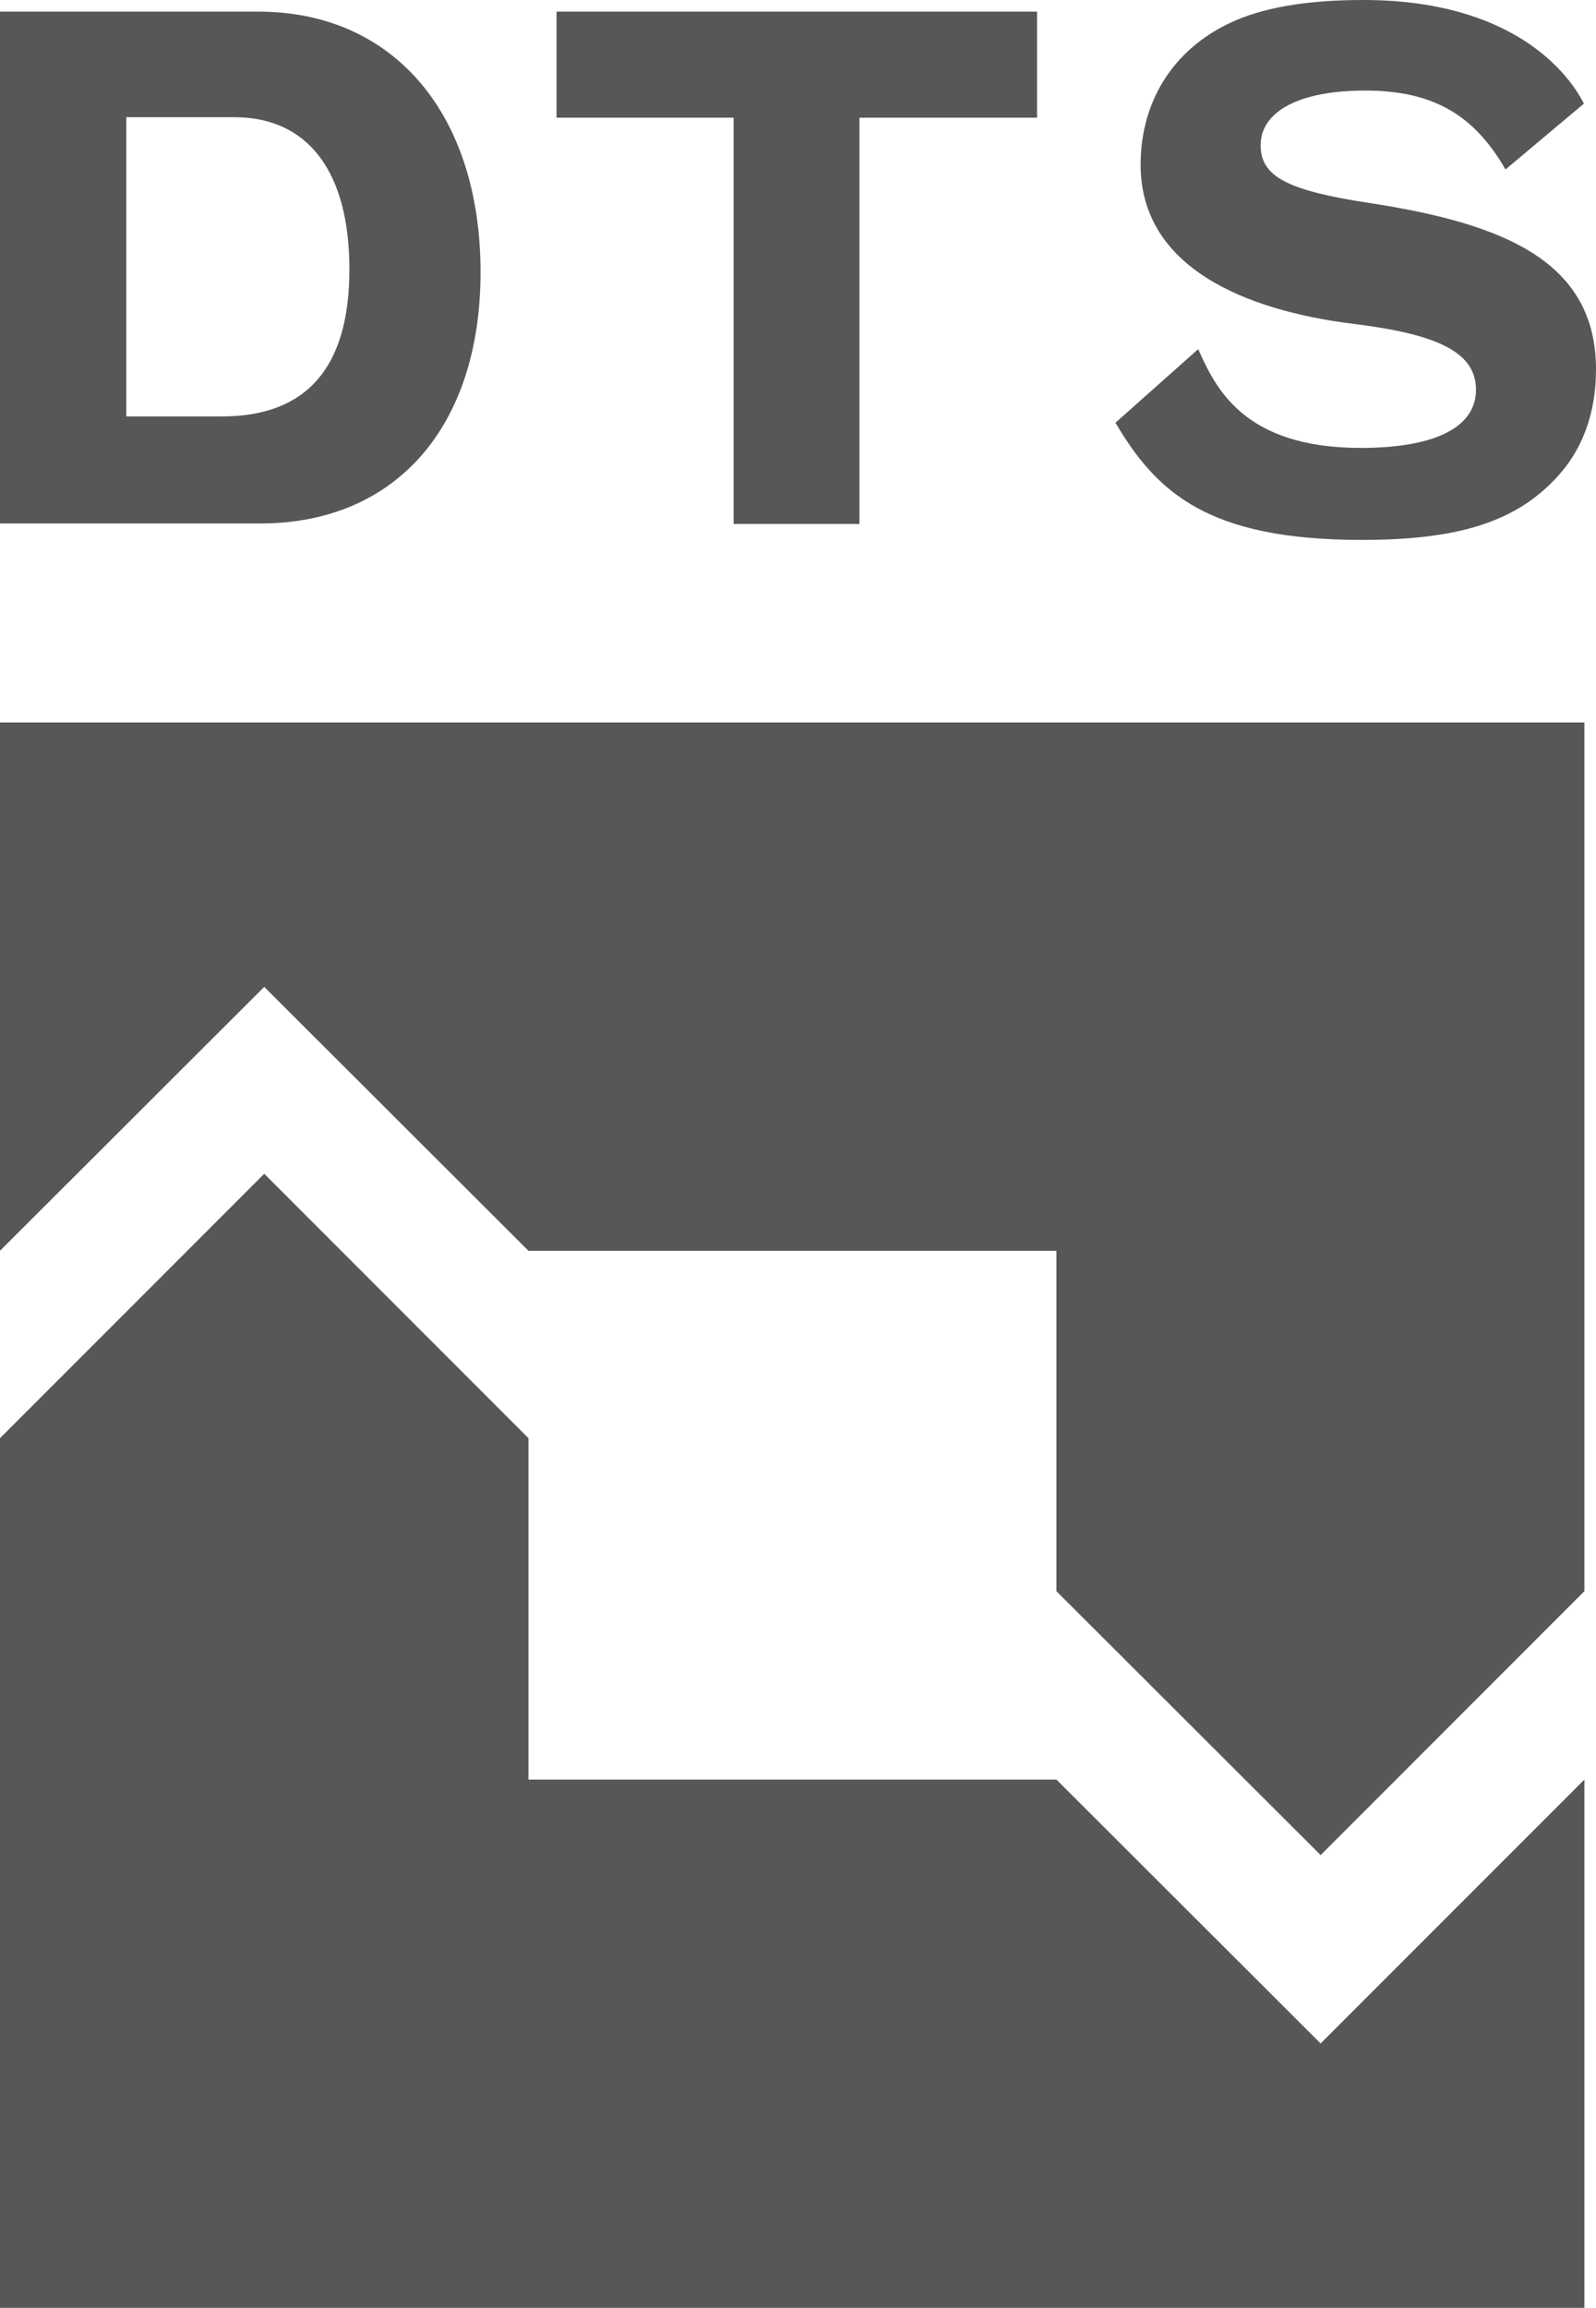
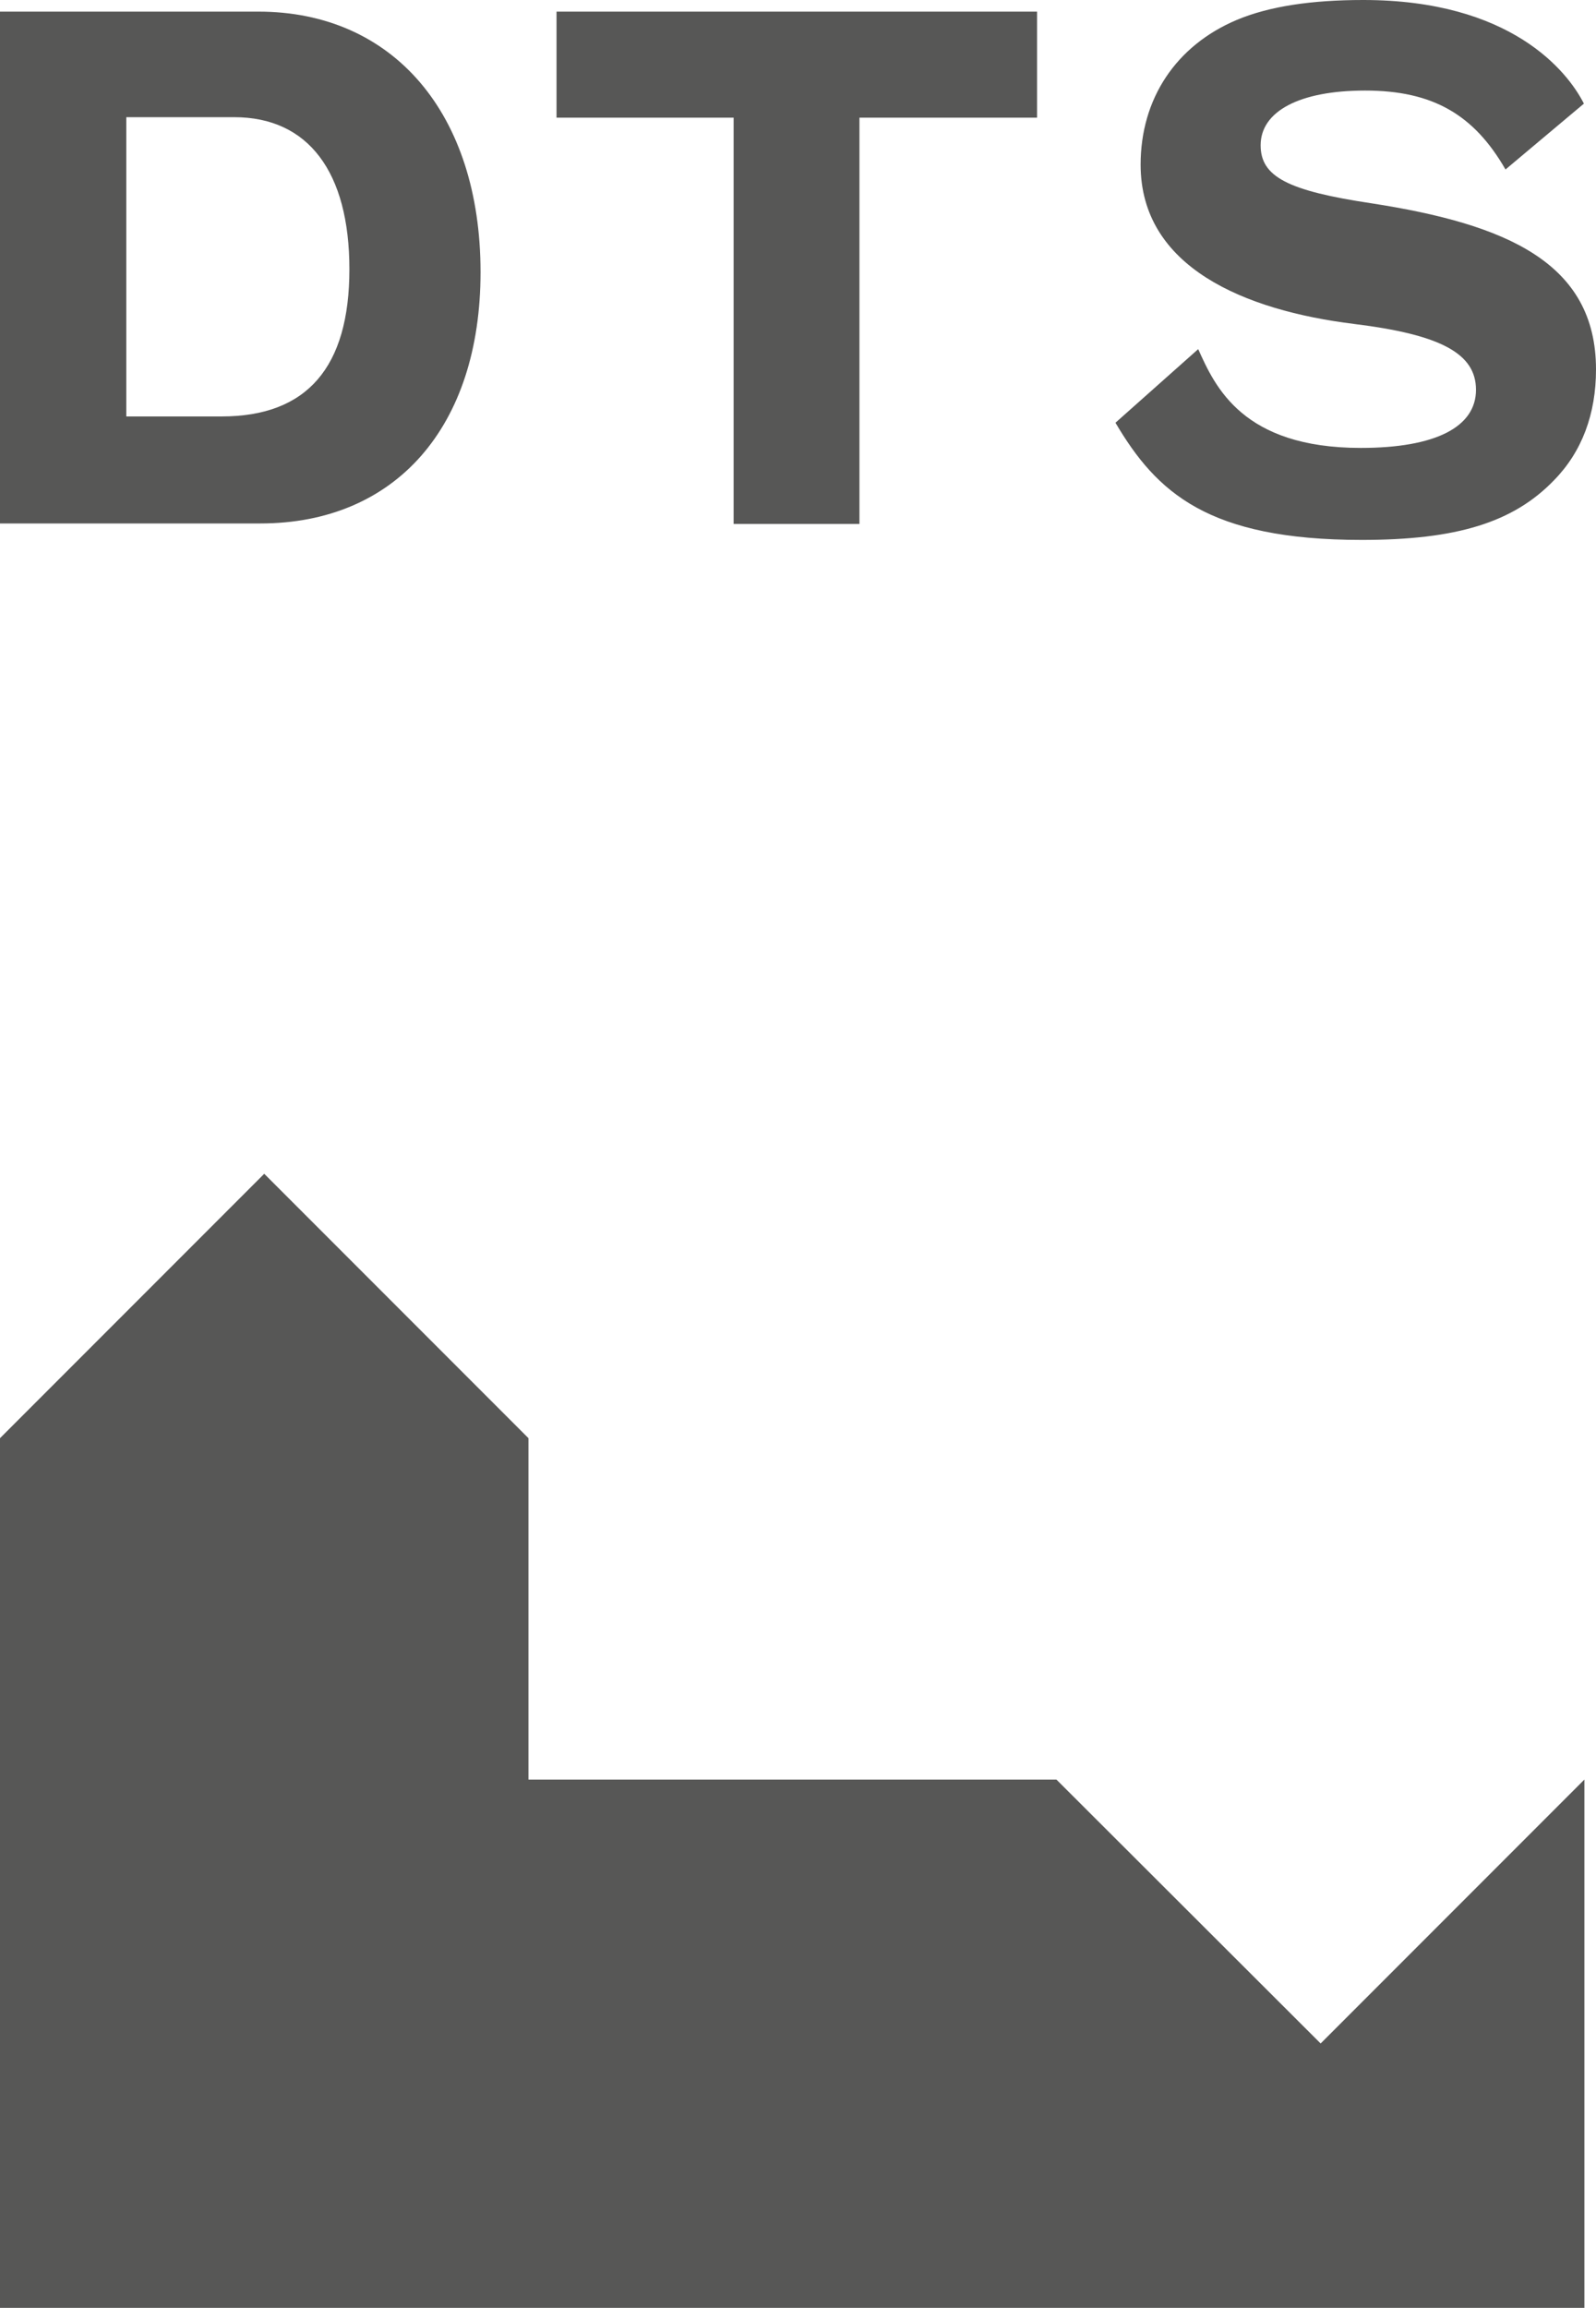
<svg xmlns="http://www.w3.org/2000/svg" version="1.1" id="Ebene_1" x="0" y="0" viewBox="0 0 329.8 476.6" style="enable-background:new 0 0 763.2 896.3">
-   <path d="M 327.4 328.6 L 272.9 383.1 L 218.3 328.6 L 218.3 258.3 L 109.2 258.3 L 54.6 203.8 L 0 258.3 L 0 149.2 L 327.4 149.2 L 327.4 328.6 Z" style="fill: rgb(87, 87, 86);" />
  <path d="M 0 297 L 54.6 242.4 L 109.2 297 L 109.2 367.5 L 218.3 367.5 L 272.9 422 L 327.4 367.5 L 327.4 476.6 L 0 476.6 L 0 297 Z M 0 2.4 L 53.4 2.4 C 81.3 2.4 99.3 23.5 99.3 56.2 C 99.3 88.2 81.7 108.1 53.8 108.1 L 0 108.1 L 0 2.4 Z M 26.1 24.3 L 26.1 86 L 45.8 86 C 63.4 86 72.2 75.9 72.2 55.6 C 72.2 35.5 63.7 24.2 48.4 24.2 L 26.1 24.2 L 26.1 24.3 Z M 115 2.4 L 214.3 2.4 L 214.3 24.3 L 177.6 24.3 L 177.6 108.2 L 151.6 108.2 L 151.6 24.3 L 115 24.3 L 115 2.4 Z M 247.6 72.1 C 251.1 79.9 256.8 92.5 281.2 92.5 C 296.6 92.5 305 88.2 305 80.5 C 305 73 297.7 69.1 279.8 66.9 C 257.2 64.1 235.7 55.2 235.7 34 C 235.7 20.4 243 9.4 255.6 4.1 C 262.3 1.3 271 0 281.7 0 C 312.2 0 323.9 14.7 327.3 21.4 L 311.1 35 C 304.6 23.7 296.1 18.7 282.1 18.7 C 268.5 18.7 260.5 23 260.5 30 C 260.5 36.5 266.1 39.4 283.5 42 C 311.2 46.3 329.8 54.2 329.8 76.3 C 329.8 85.5 326.9 93.3 321.1 99.2 C 312.7 107.9 301 111.5 281.4 111.5 C 249.6 111.5 239 101.7 230.5 87.3 L 247.6 72.1 Z" style="fill: rgb(87, 87, 86);" />
</svg>